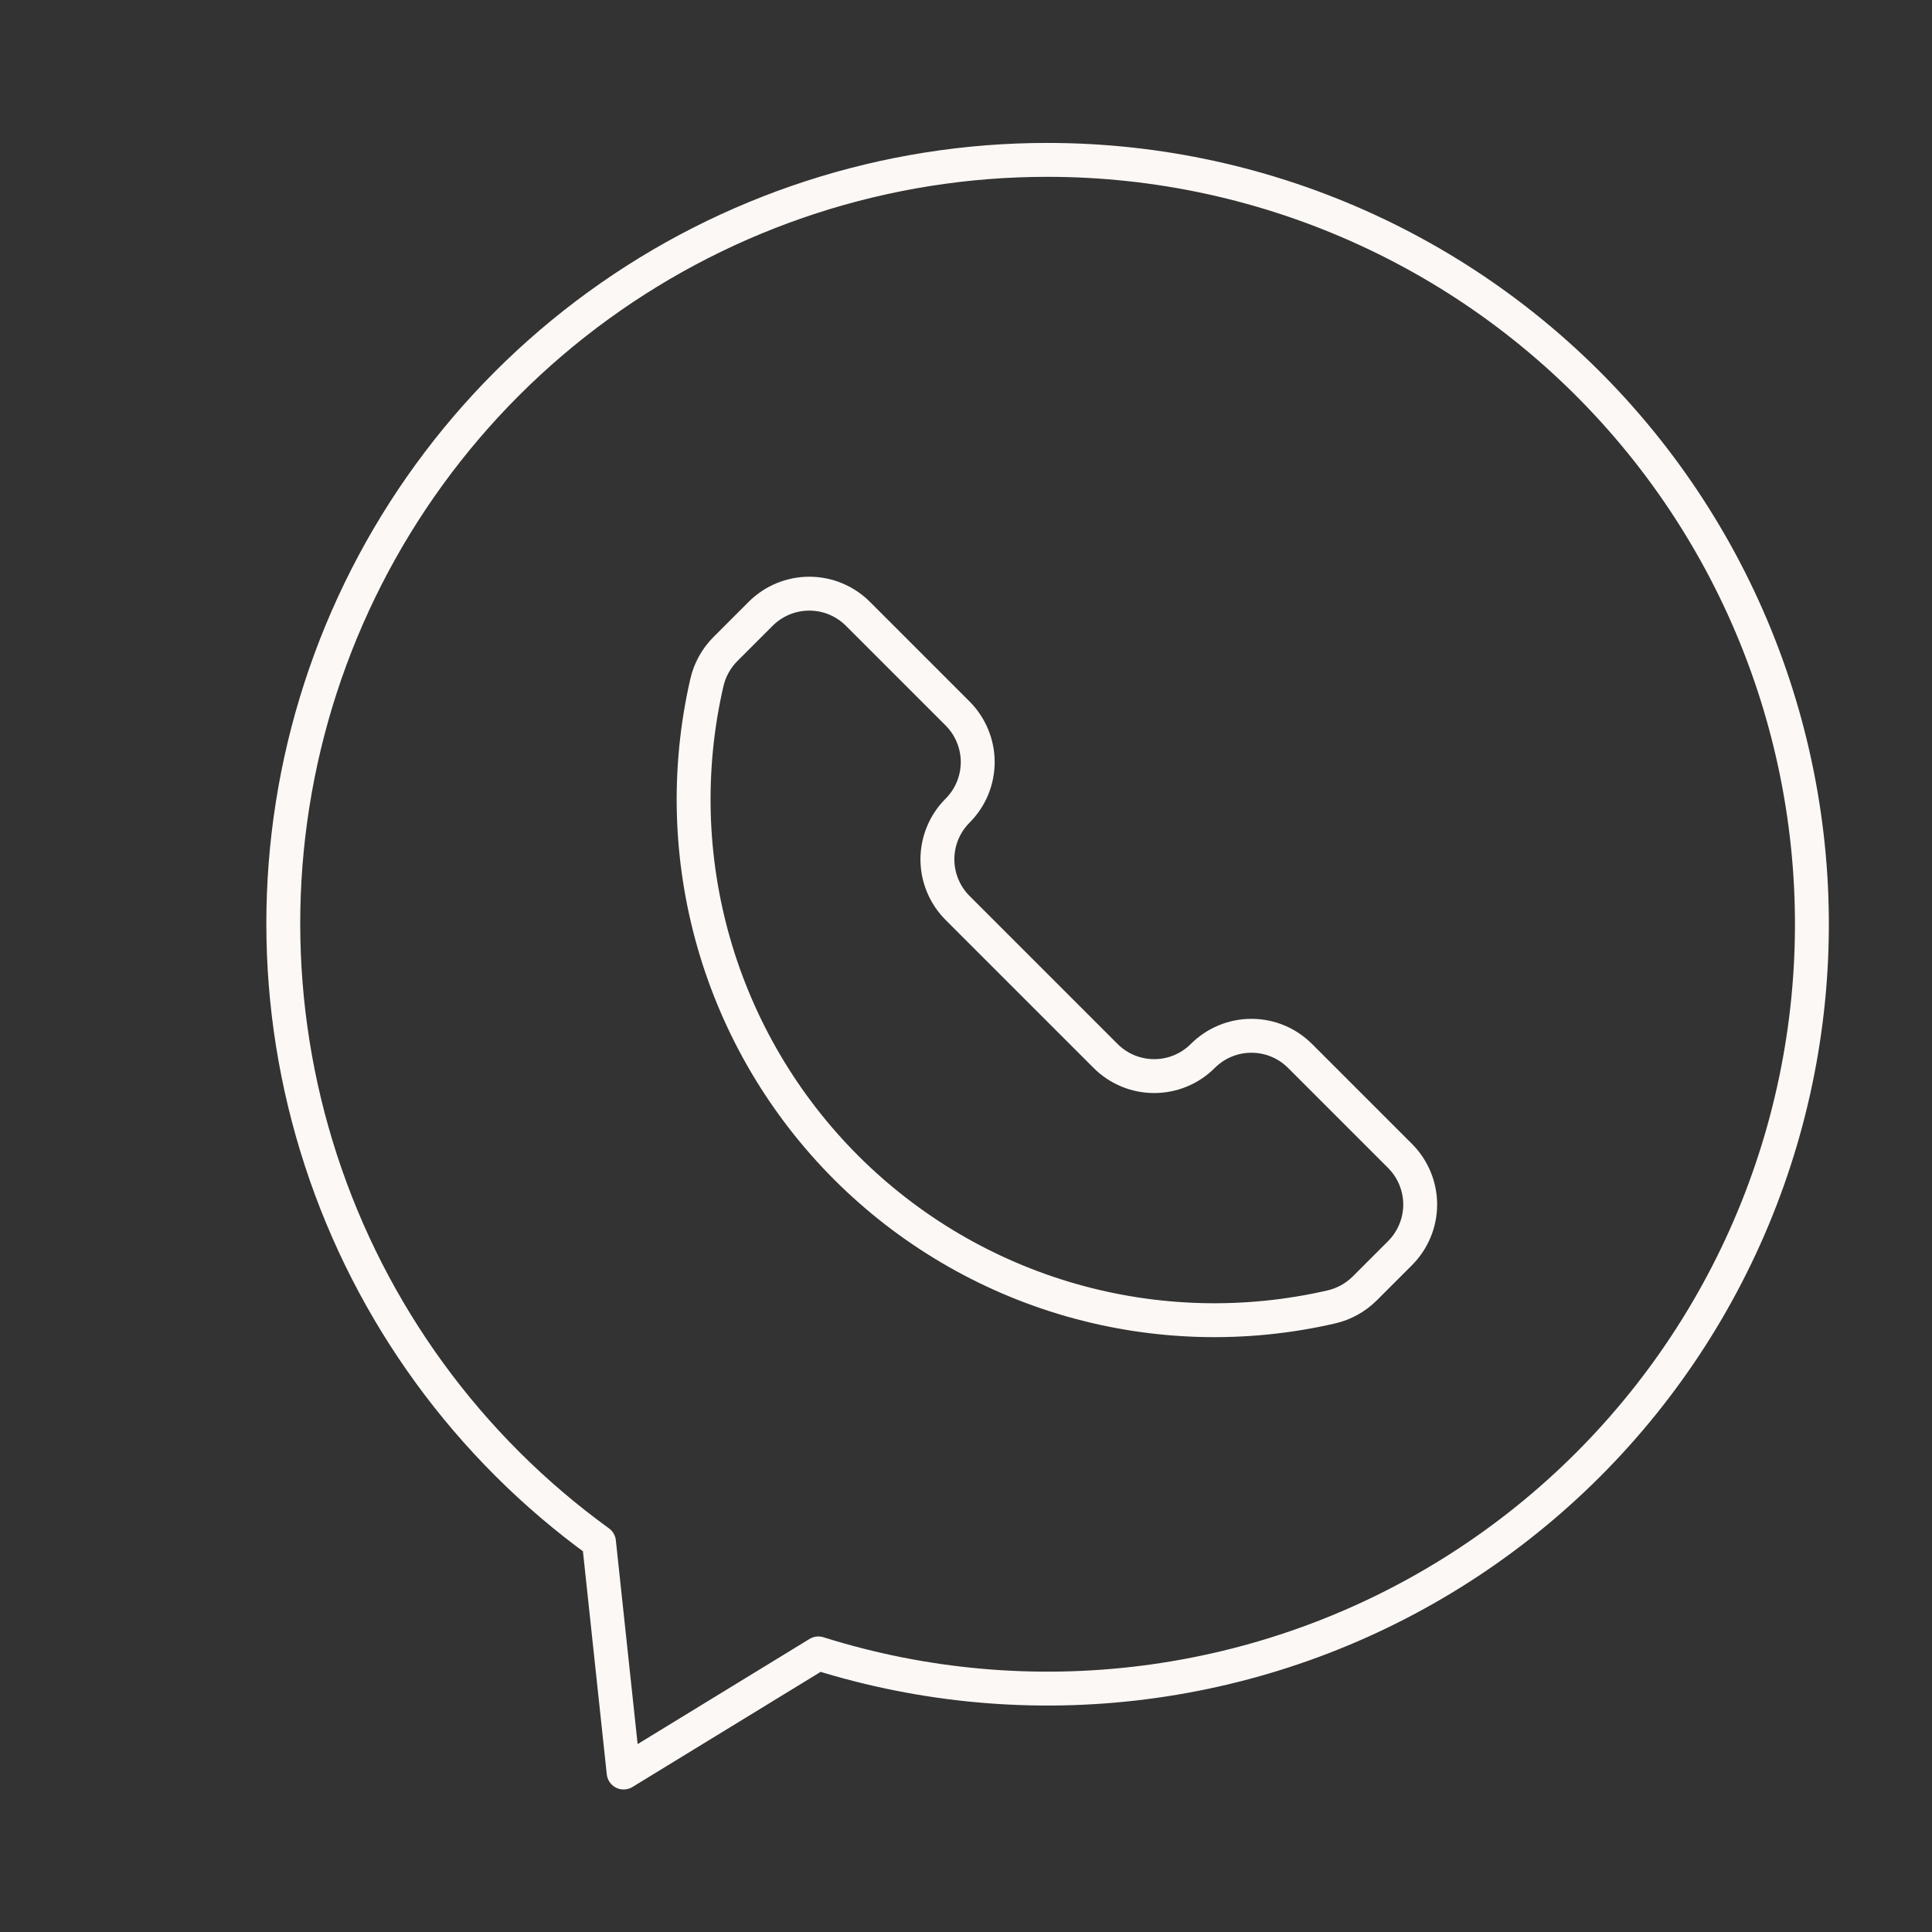
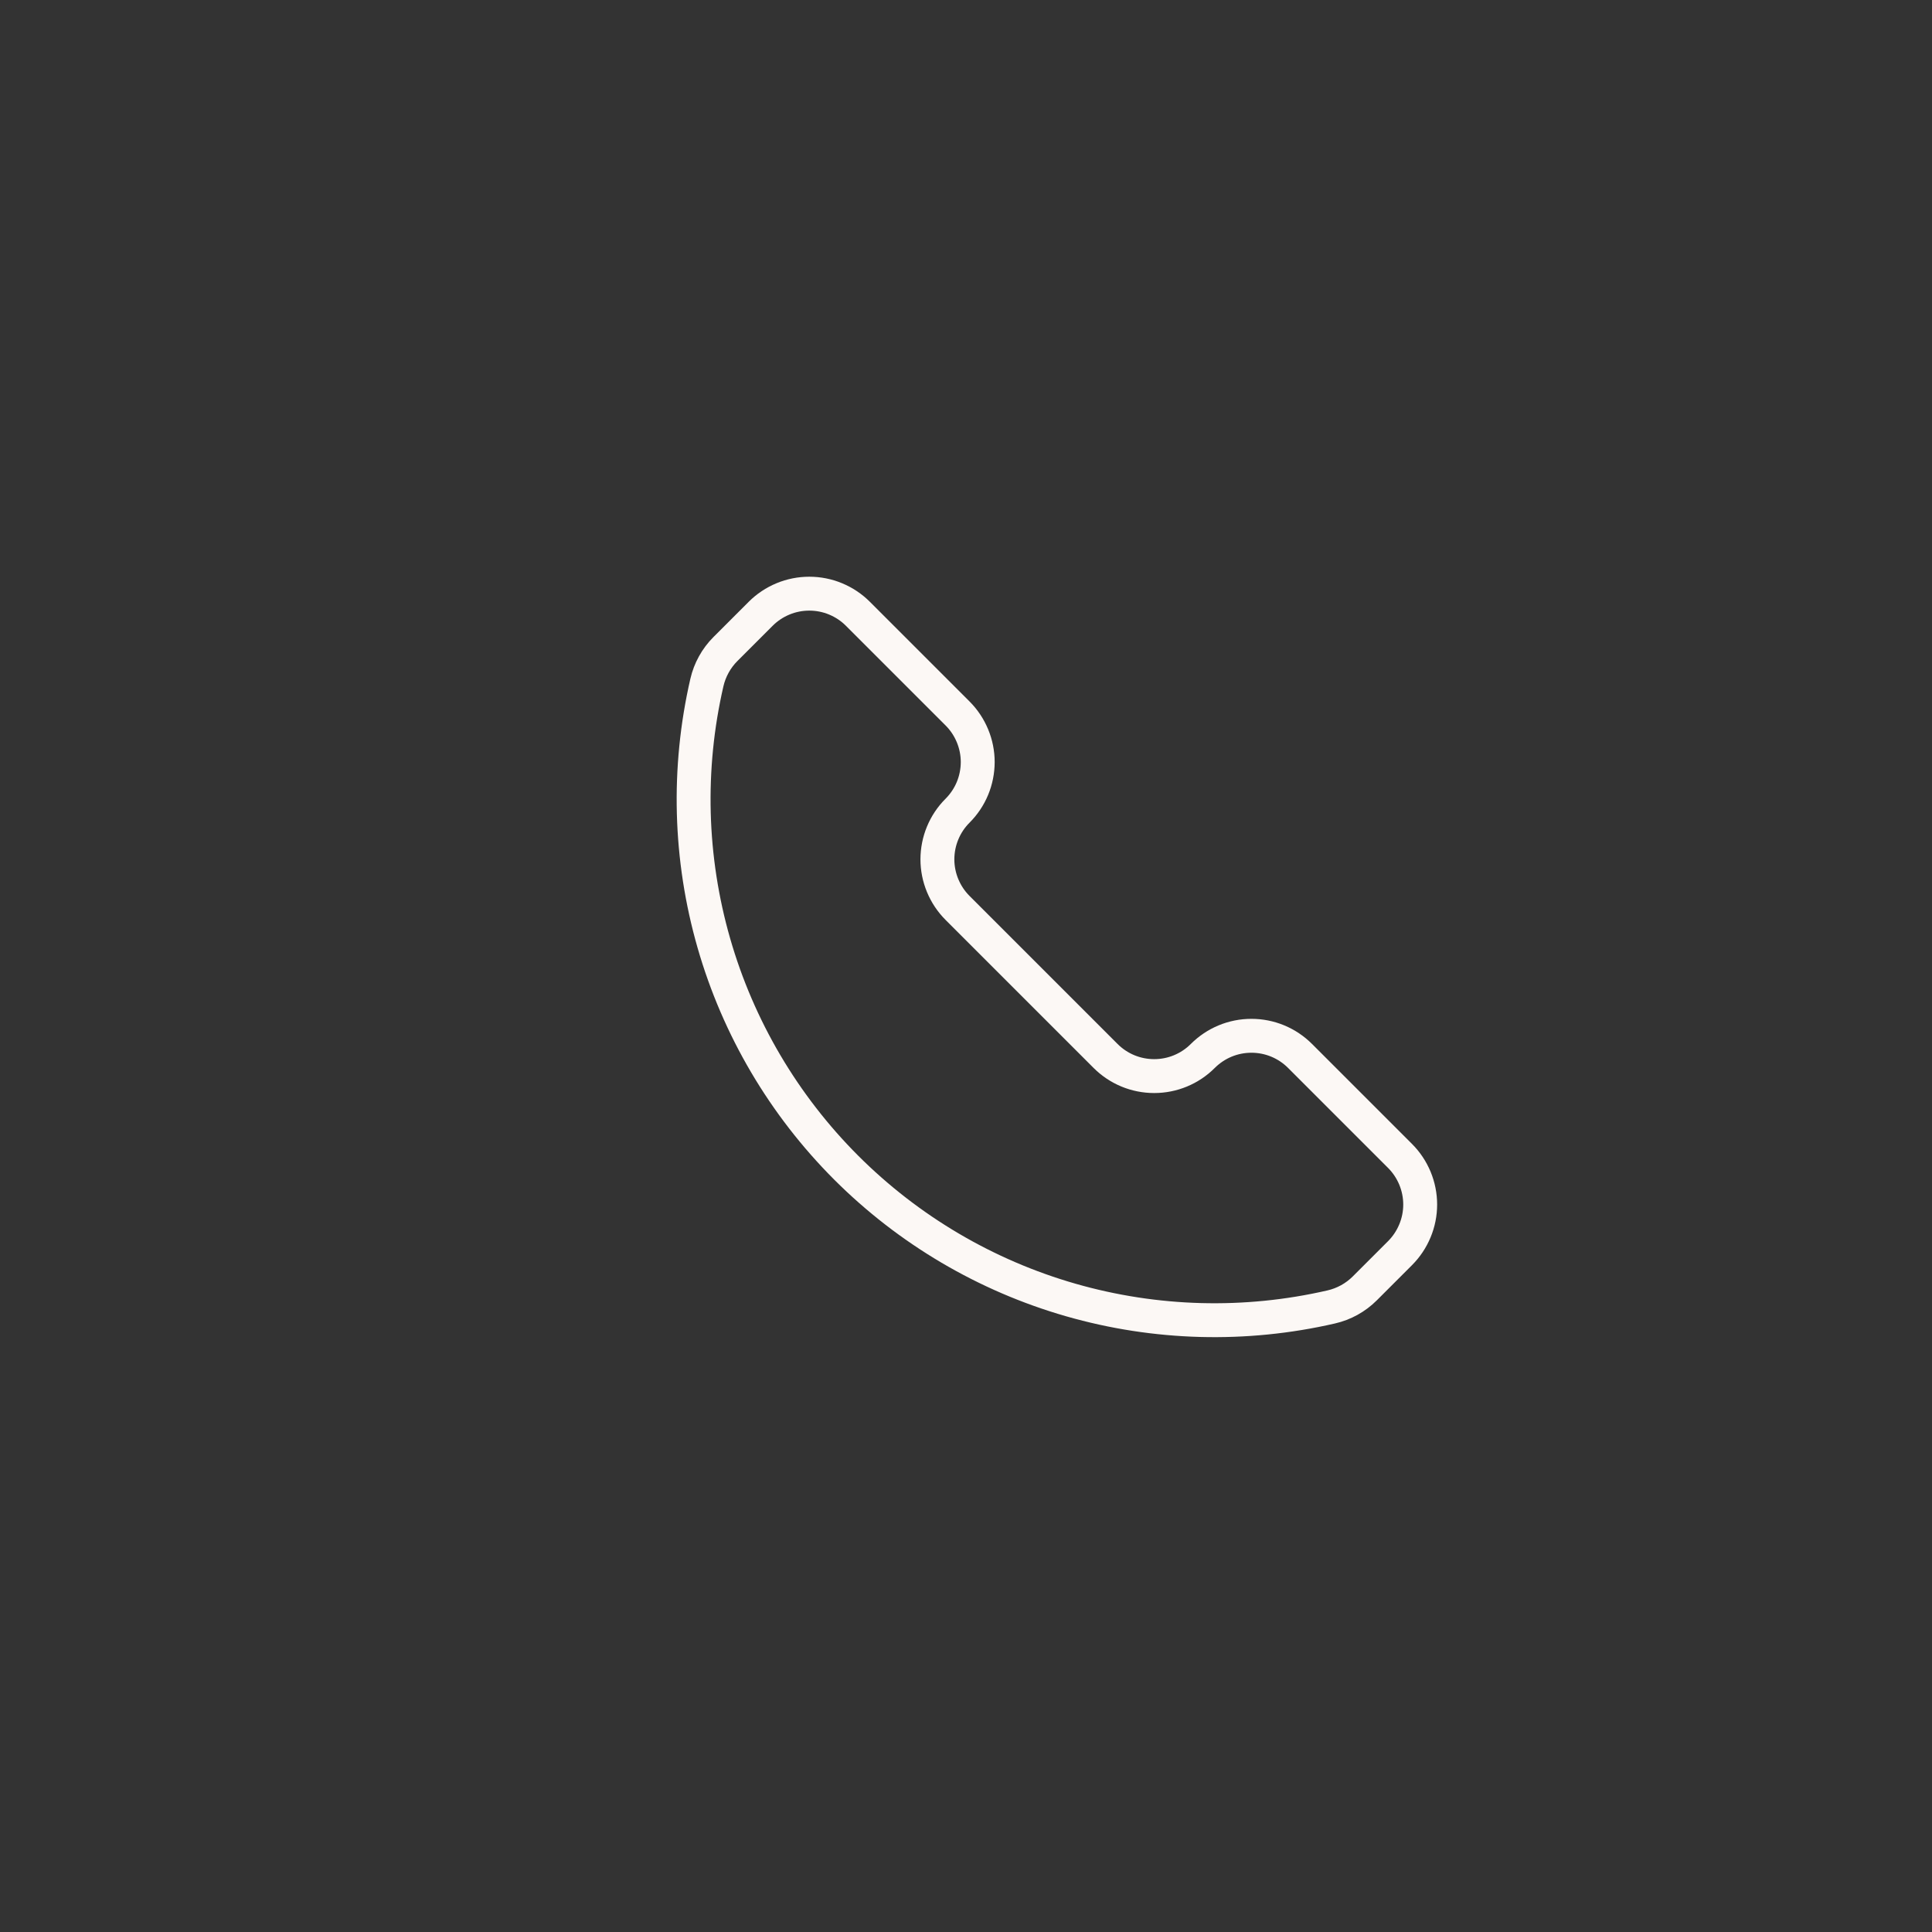
<svg xmlns="http://www.w3.org/2000/svg" width="57" height="57" viewBox="0 0 57 57" fill="none">
  <rect x="0" y="0" width="57" height="57" fill="#333333" stroke="none" />
-   <path d="M30.907 4.717C26.145 4.713 21.504 6.219 17.65 9.017C13.797 11.815 10.929 15.763 9.458 20.293C7.988 24.822 7.991 29.702 9.467 34.23C10.942 38.758 13.815 42.702 17.672 45.495L18.399 52.295L24.144 48.781C27.245 49.756 30.52 50.049 33.745 49.639C36.969 49.23 40.068 48.129 42.827 46.41C45.586 44.692 47.941 42.398 49.731 39.684C51.521 36.971 52.703 33.902 53.196 30.689C53.689 27.476 53.482 24.195 52.588 21.069C51.695 17.944 50.136 15.049 48.019 12.582C45.902 10.115 43.277 8.135 40.324 6.778C37.37 5.42 34.158 4.717 30.907 4.717L30.907 4.717Z" stroke="#FCF8F5" stroke-linecap="round" stroke-linejoin="round" />
  <path d="M25.31 18.108L28.252 21.05C28.44 21.238 28.589 21.462 28.691 21.708C28.793 21.954 28.846 22.218 28.846 22.484C28.845 22.75 28.793 23.014 28.691 23.26C28.589 23.506 28.439 23.73 28.251 23.918C28.062 24.106 27.913 24.33 27.811 24.576C27.709 24.822 27.657 25.085 27.656 25.352C27.656 25.618 27.709 25.882 27.811 26.128C27.913 26.374 28.062 26.598 28.25 26.786L32.618 31.154C32.807 31.343 33.03 31.492 33.276 31.594C33.522 31.696 33.786 31.748 34.052 31.748C34.319 31.748 34.582 31.696 34.828 31.594C35.074 31.492 35.298 31.343 35.486 31.154L35.487 31.153C35.676 30.965 35.899 30.815 36.145 30.713C36.391 30.611 36.655 30.559 36.921 30.559C37.187 30.559 37.451 30.611 37.697 30.713C37.943 30.815 38.167 30.965 38.355 31.153L41.306 34.104C41.494 34.292 41.643 34.516 41.745 34.761C41.847 35.008 41.9 35.271 41.9 35.538C41.9 35.804 41.847 36.068 41.745 36.313C41.643 36.559 41.494 36.783 41.306 36.971L40.266 38.011C39.994 38.283 39.65 38.473 39.275 38.559C36.737 39.143 34.092 39.072 31.589 38.353C29.086 37.634 26.807 36.29 24.965 34.449C23.124 32.607 21.78 30.328 21.061 27.825C20.342 25.322 20.271 22.677 20.855 20.139C20.941 19.764 21.131 19.42 21.403 19.148L22.443 18.108C22.631 17.92 22.855 17.771 23.101 17.669C23.347 17.567 23.61 17.515 23.877 17.515C24.143 17.515 24.407 17.567 24.652 17.669C24.898 17.771 25.122 17.92 25.31 18.108Z" stroke="#FCF8F5" stroke-linecap="round" stroke-linejoin="round" />
</svg>